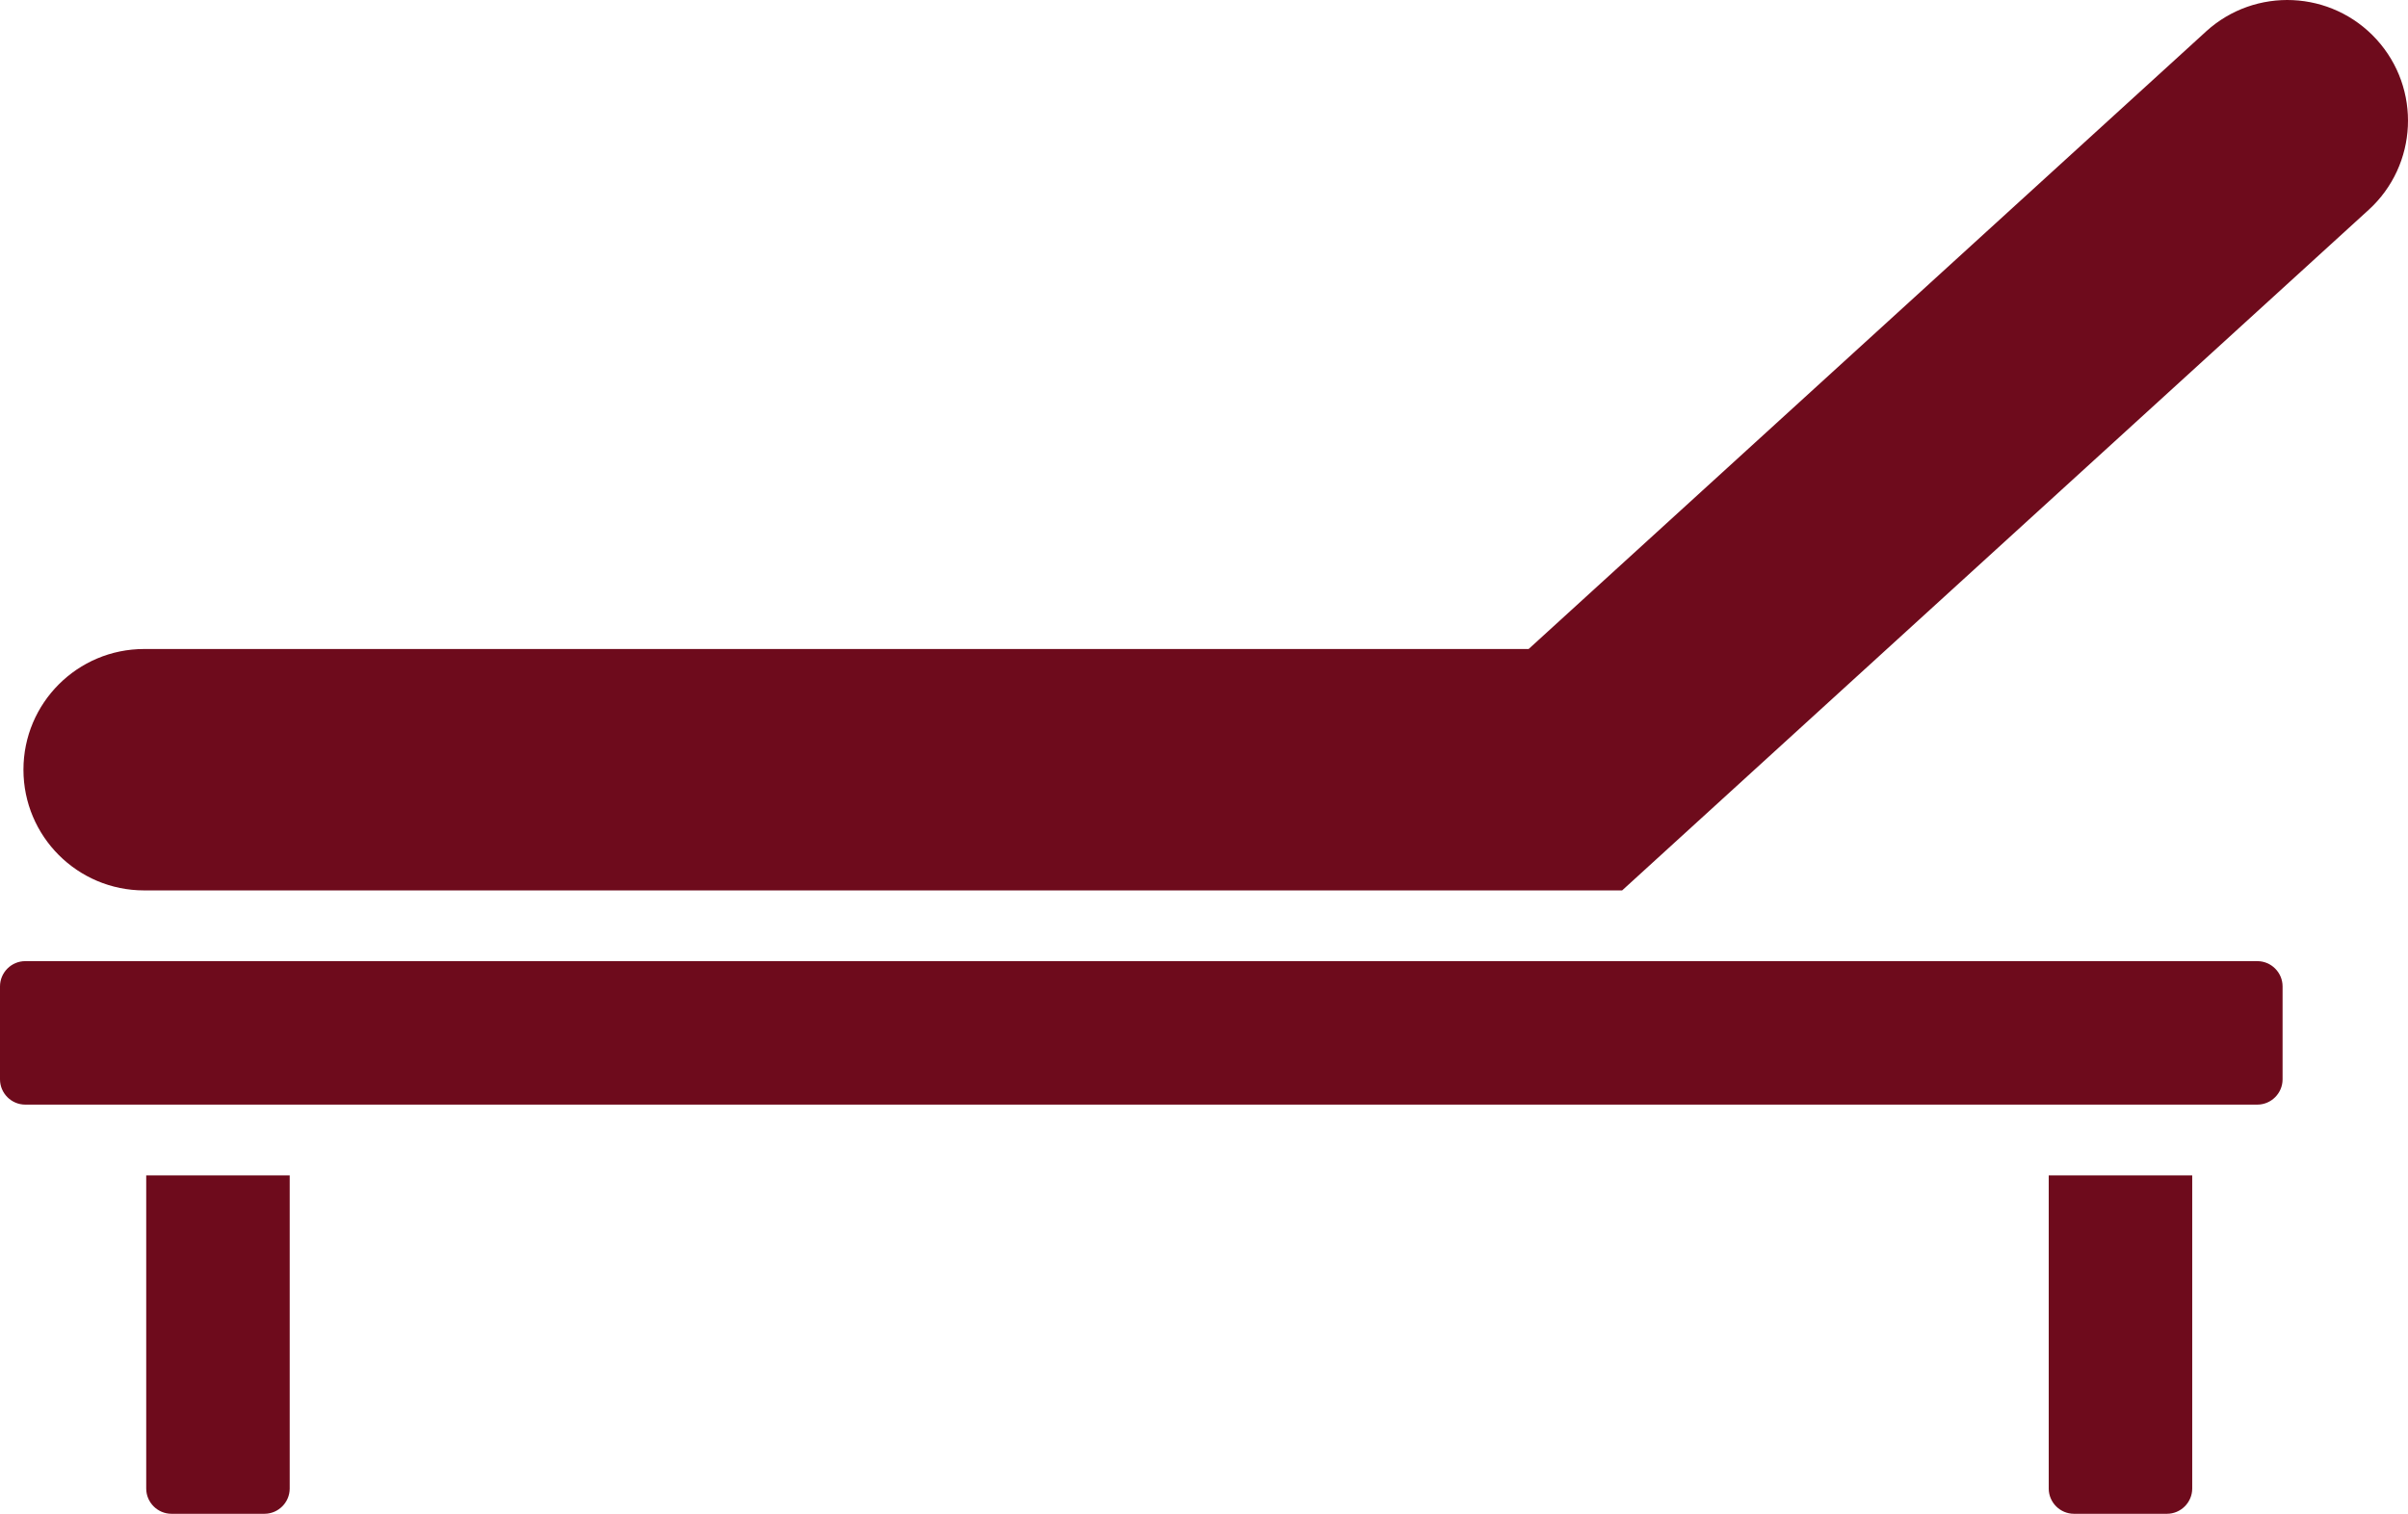
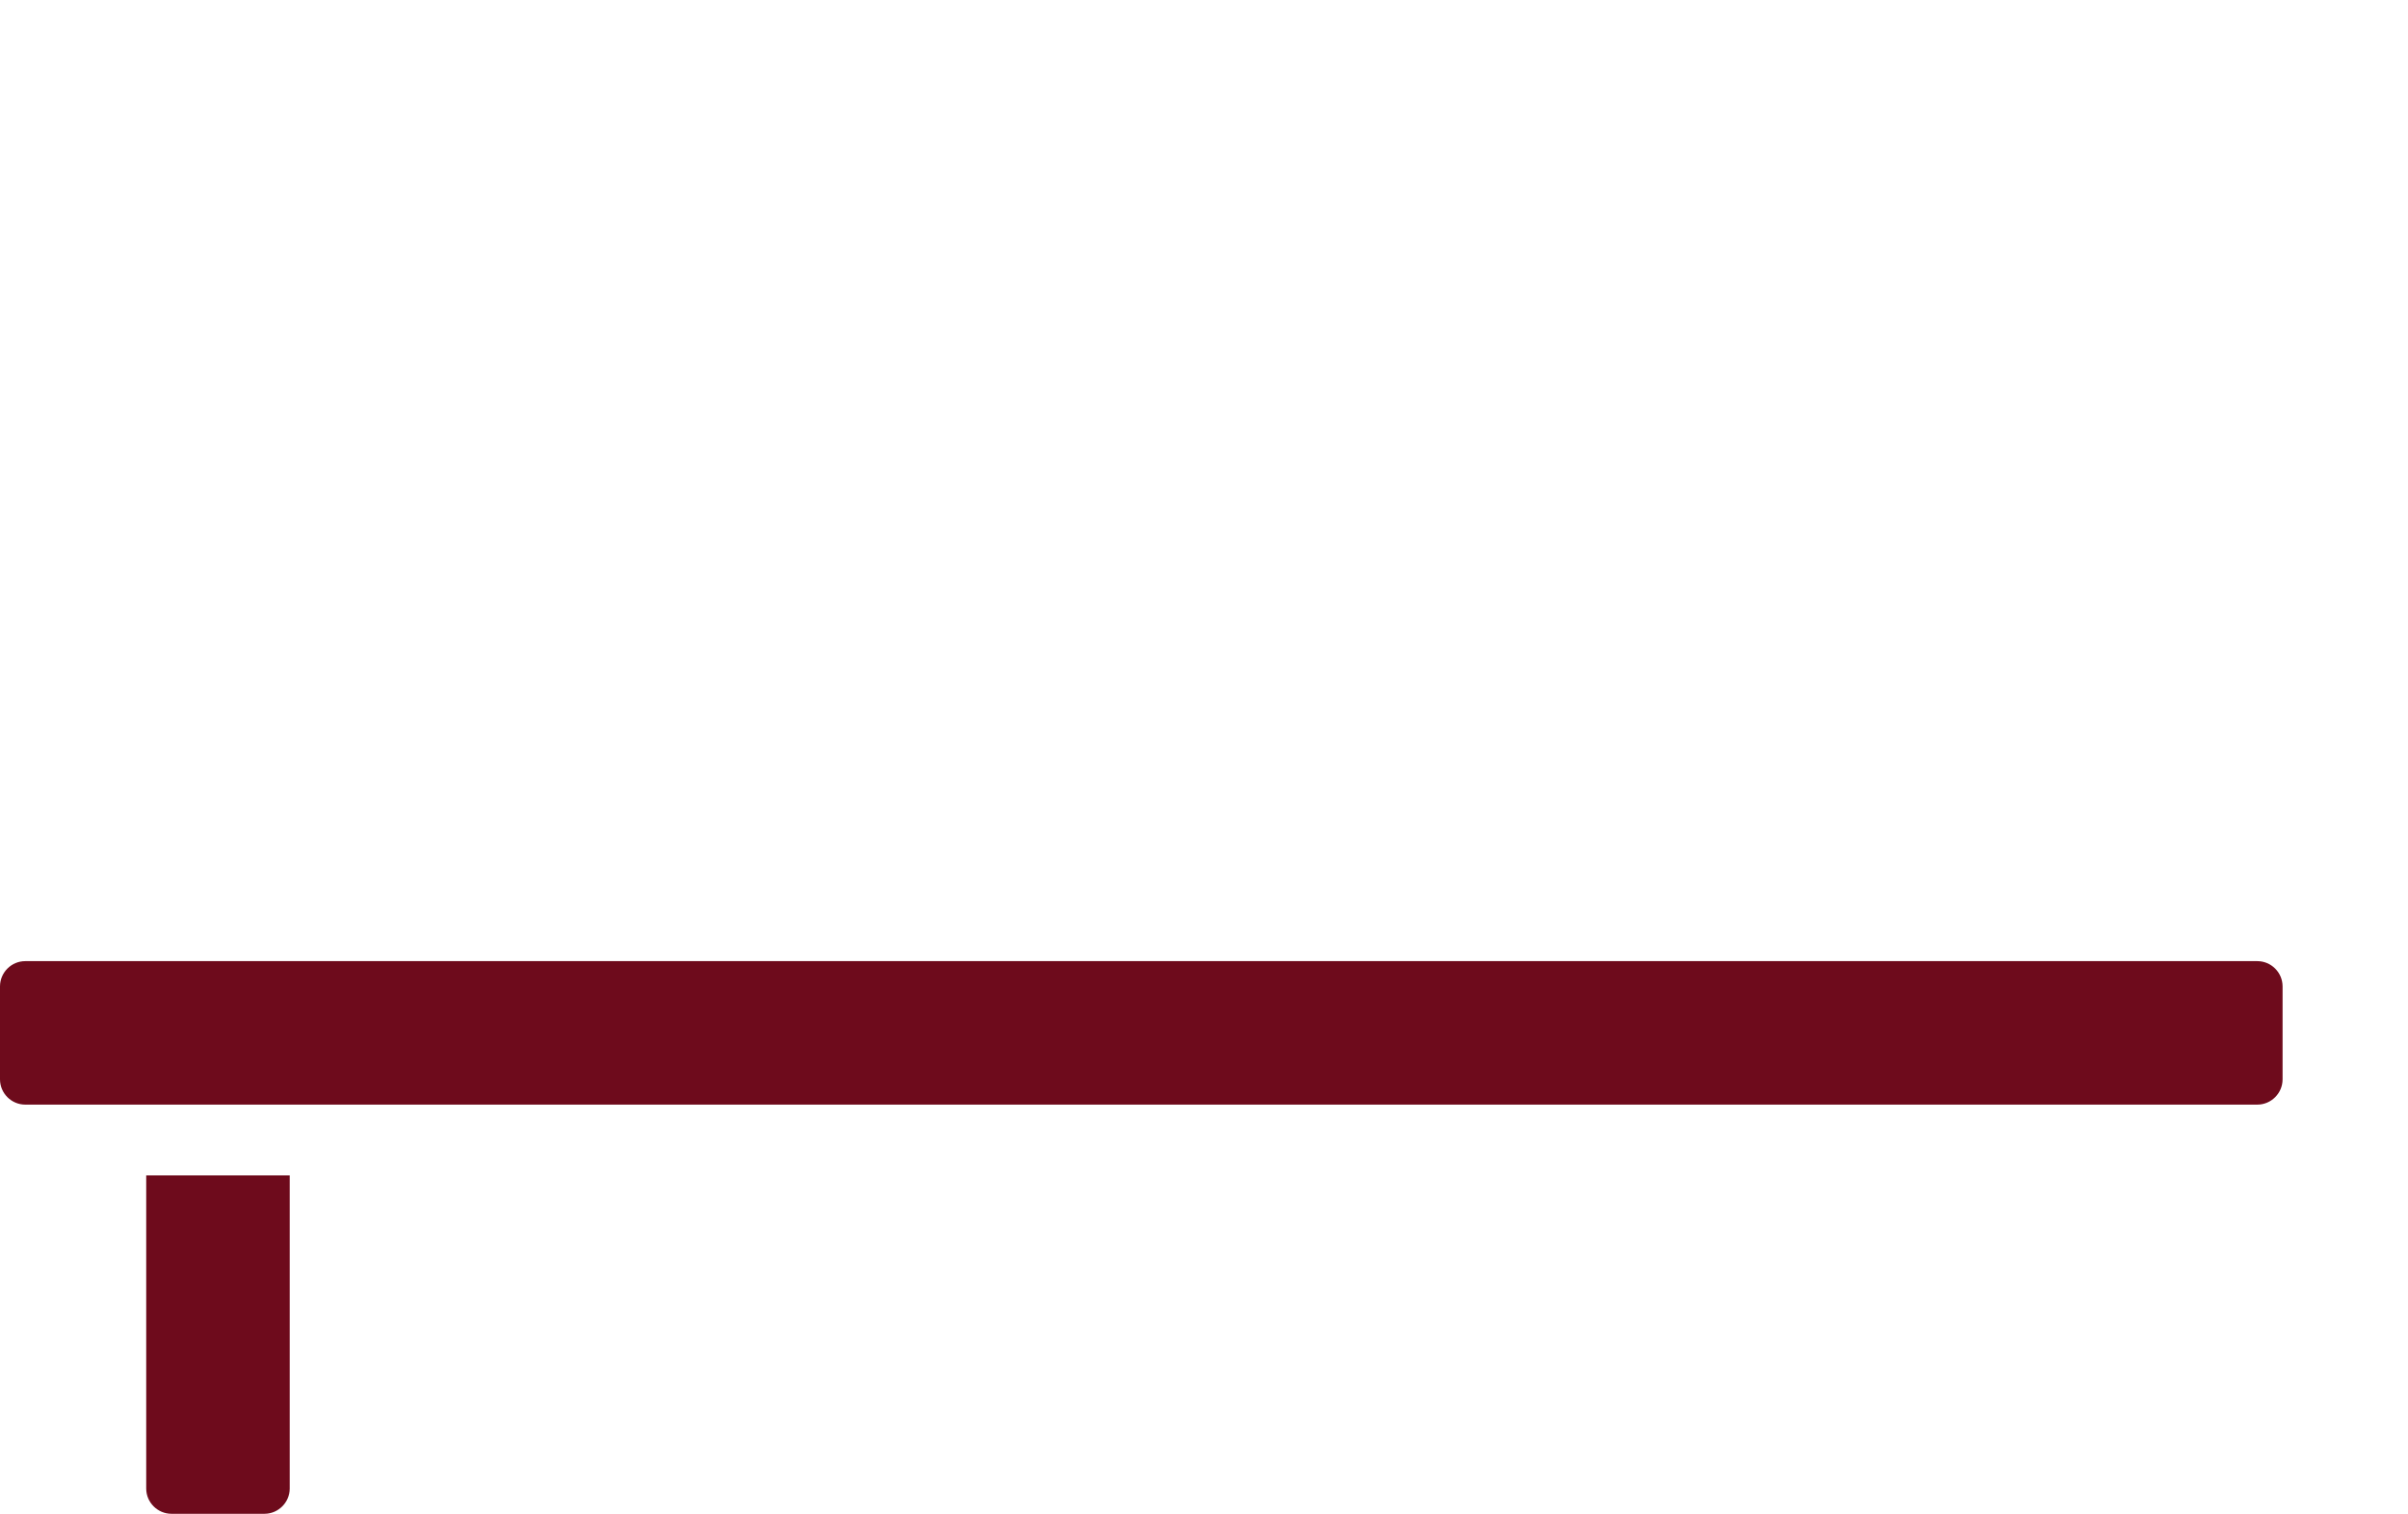
<svg xmlns="http://www.w3.org/2000/svg" id="Ebene_2" data-name="Ebene 2" viewBox="0 0 1116.28 701.82">
  <defs>
    <style>
      .cls-1 {
        fill: #6e0b1c;
      }
    </style>
  </defs>
  <g id="Ebene_1-2" data-name="Ebene 1">
    <path class="cls-1" d="M1058.14,457.32v43.08c0,6.45-5.27,11.72-11.72,11.72H11.72c-6.45,0-11.72-5.27-11.72-11.72v-43.08c0-6.45,5.27-11.72,11.72-11.72h1034.7c6.45,0,11.72,5.27,11.72,11.72Z" />
    <path class="cls-1" d="M67.78,544.93h66.52v145.17c0,6.45-5.27,11.72-11.72,11.72h-43.08c-6.45,0-11.72-5.27-11.72-11.72v-145.17Z" />
-     <path class="cls-1" d="M949.73,544.93h66.52v145.17c0,6.45-5.27,11.72-11.72,11.72h-43.08c-6.45,0-11.72-5.27-11.72-11.72v-145.17Z" />
-     <path class="cls-1" d="M1098.04,97.3c22.82-20.82,24.45-56.21,3.64-79.04-20.82-22.84-56.21-24.47-79.05-3.65-.03.03-.05.05-.07.08l-313.93,286.2H66.83s0,0,0,0c-30.91,0-55.96,25.05-55.96,55.96s25.06,55.96,55.96,55.96h0s685.15,0,685.15,0l90.88-82.87,255.15-232.62h.01s.01-.02.02-.03h0Z" />
  </g>
</svg>